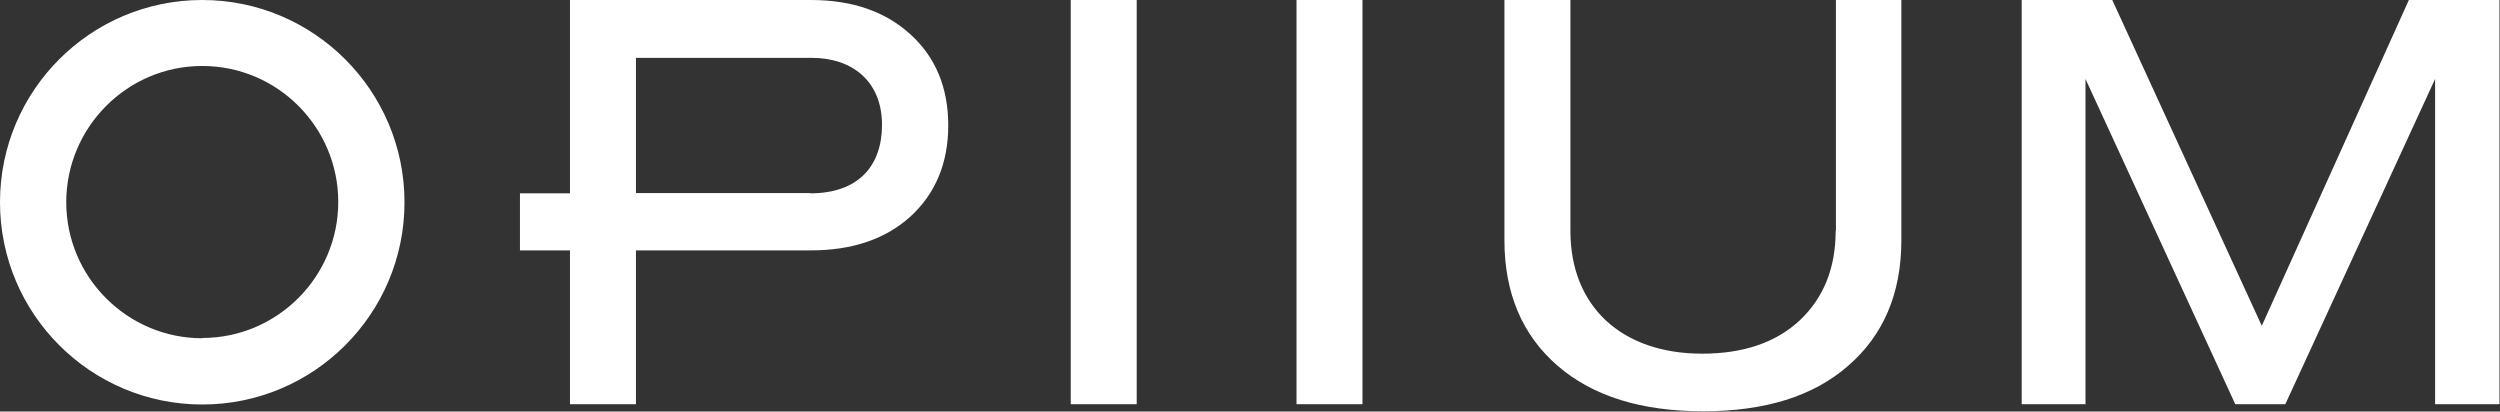
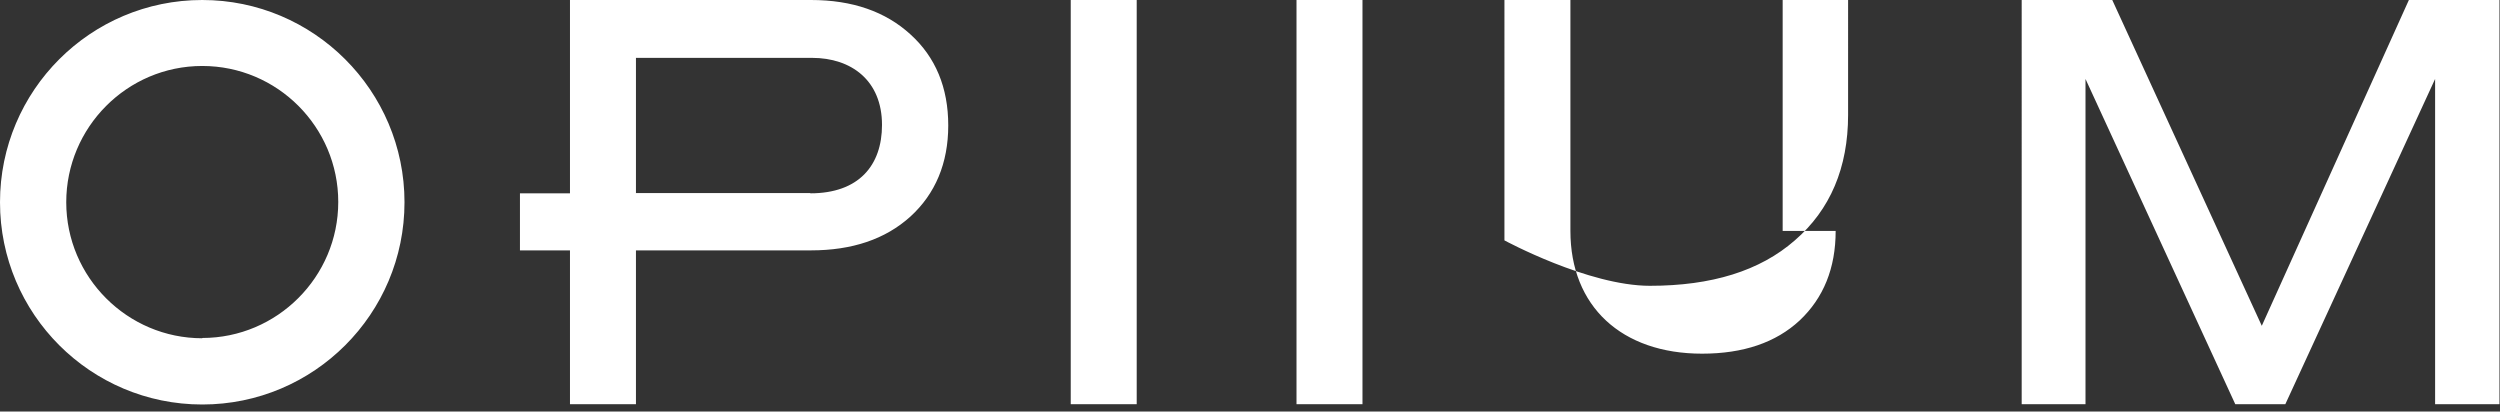
<svg xmlns="http://www.w3.org/2000/svg" id="Layer_2" viewBox="0 0 92.46 15.22">
  <rect x="0" y="0" width="92.46" height="15.22" fill="#333333" stroke="none" />
  <defs>
    <style>.cls-1{fill:#fff;}</style>
  </defs>
  <g id="loga_final">
-     <path class="cls-1" d="M39.6,14.95h2.44V0h-2.44V14.95Zm8.35,0h2.44V0h-2.44V14.95Zm19.94-6.41c0,1.38-.45,2.48-1.33,3.31-.88,.82-2.09,1.23-3.61,1.23-2.98,0-4.87-1.75-4.87-4.54V0h-2.44V8.89c0,1.95,.66,3.51,1.97,4.64s3.1,1.68,5.38,1.68,4.07-.55,5.36-1.68c1.31-1.13,1.97-2.69,1.97-4.64V0h-2.42V8.54ZM89.09,0l-5.44,12.05L78.12,0h-3.35V14.95h2.36V2.92l5.54,12.03h1.85l5.54-12.03V14.95h2.38V0h-3.37ZM7.48,0C3.35,0,0,3.35,0,7.48s3.35,7.48,7.48,7.48,7.48-3.35,7.48-7.48S11.6,0,7.48,0Zm0,12.51c-2.77,0-5.03-2.26-5.03-5.03S4.7,2.44,7.48,2.44s5.03,2.26,5.03,5.03-2.26,5.03-5.03,5.03ZM33.67,1.27c-.92-.84-2.14-1.27-3.68-1.27h-8.91V7.15h-1.85v2.11h1.85v5.69h2.44v-5.69h6.47c1.52,0,2.75-.41,3.68-1.25,.92-.84,1.4-1.97,1.4-3.37s-.47-2.53-1.4-3.37Zm-3.7,5.87h-6.45V2.14h6.51c1.46,0,2.59,.84,2.59,2.48,0,1.5-.86,2.53-2.65,2.53Z" />
+     <path class="cls-1" d="M39.6,14.95h2.44V0h-2.44V14.95Zm8.35,0h2.44V0h-2.44V14.95Zm19.94-6.41c0,1.38-.45,2.48-1.33,3.31-.88,.82-2.09,1.23-3.61,1.23-2.98,0-4.87-1.75-4.87-4.54V0h-2.44V8.89s3.1,1.68,5.38,1.68,4.07-.55,5.36-1.68c1.31-1.13,1.97-2.69,1.97-4.64V0h-2.42V8.54ZM89.09,0l-5.44,12.05L78.12,0h-3.35V14.95h2.36V2.92l5.54,12.03h1.85l5.54-12.03V14.95h2.38V0h-3.37ZM7.48,0C3.35,0,0,3.35,0,7.48s3.35,7.48,7.48,7.48,7.48-3.35,7.48-7.48S11.6,0,7.48,0Zm0,12.51c-2.77,0-5.03-2.26-5.03-5.03S4.7,2.44,7.48,2.44s5.03,2.26,5.03,5.03-2.26,5.03-5.03,5.03ZM33.67,1.27c-.92-.84-2.14-1.27-3.68-1.27h-8.91V7.15h-1.85v2.11h1.85v5.69h2.44v-5.69h6.47c1.52,0,2.75-.41,3.68-1.25,.92-.84,1.4-1.97,1.4-3.37s-.47-2.53-1.4-3.37Zm-3.7,5.87h-6.45V2.14h6.51c1.46,0,2.59,.84,2.59,2.48,0,1.5-.86,2.53-2.65,2.53Z" />
  </g>
</svg>